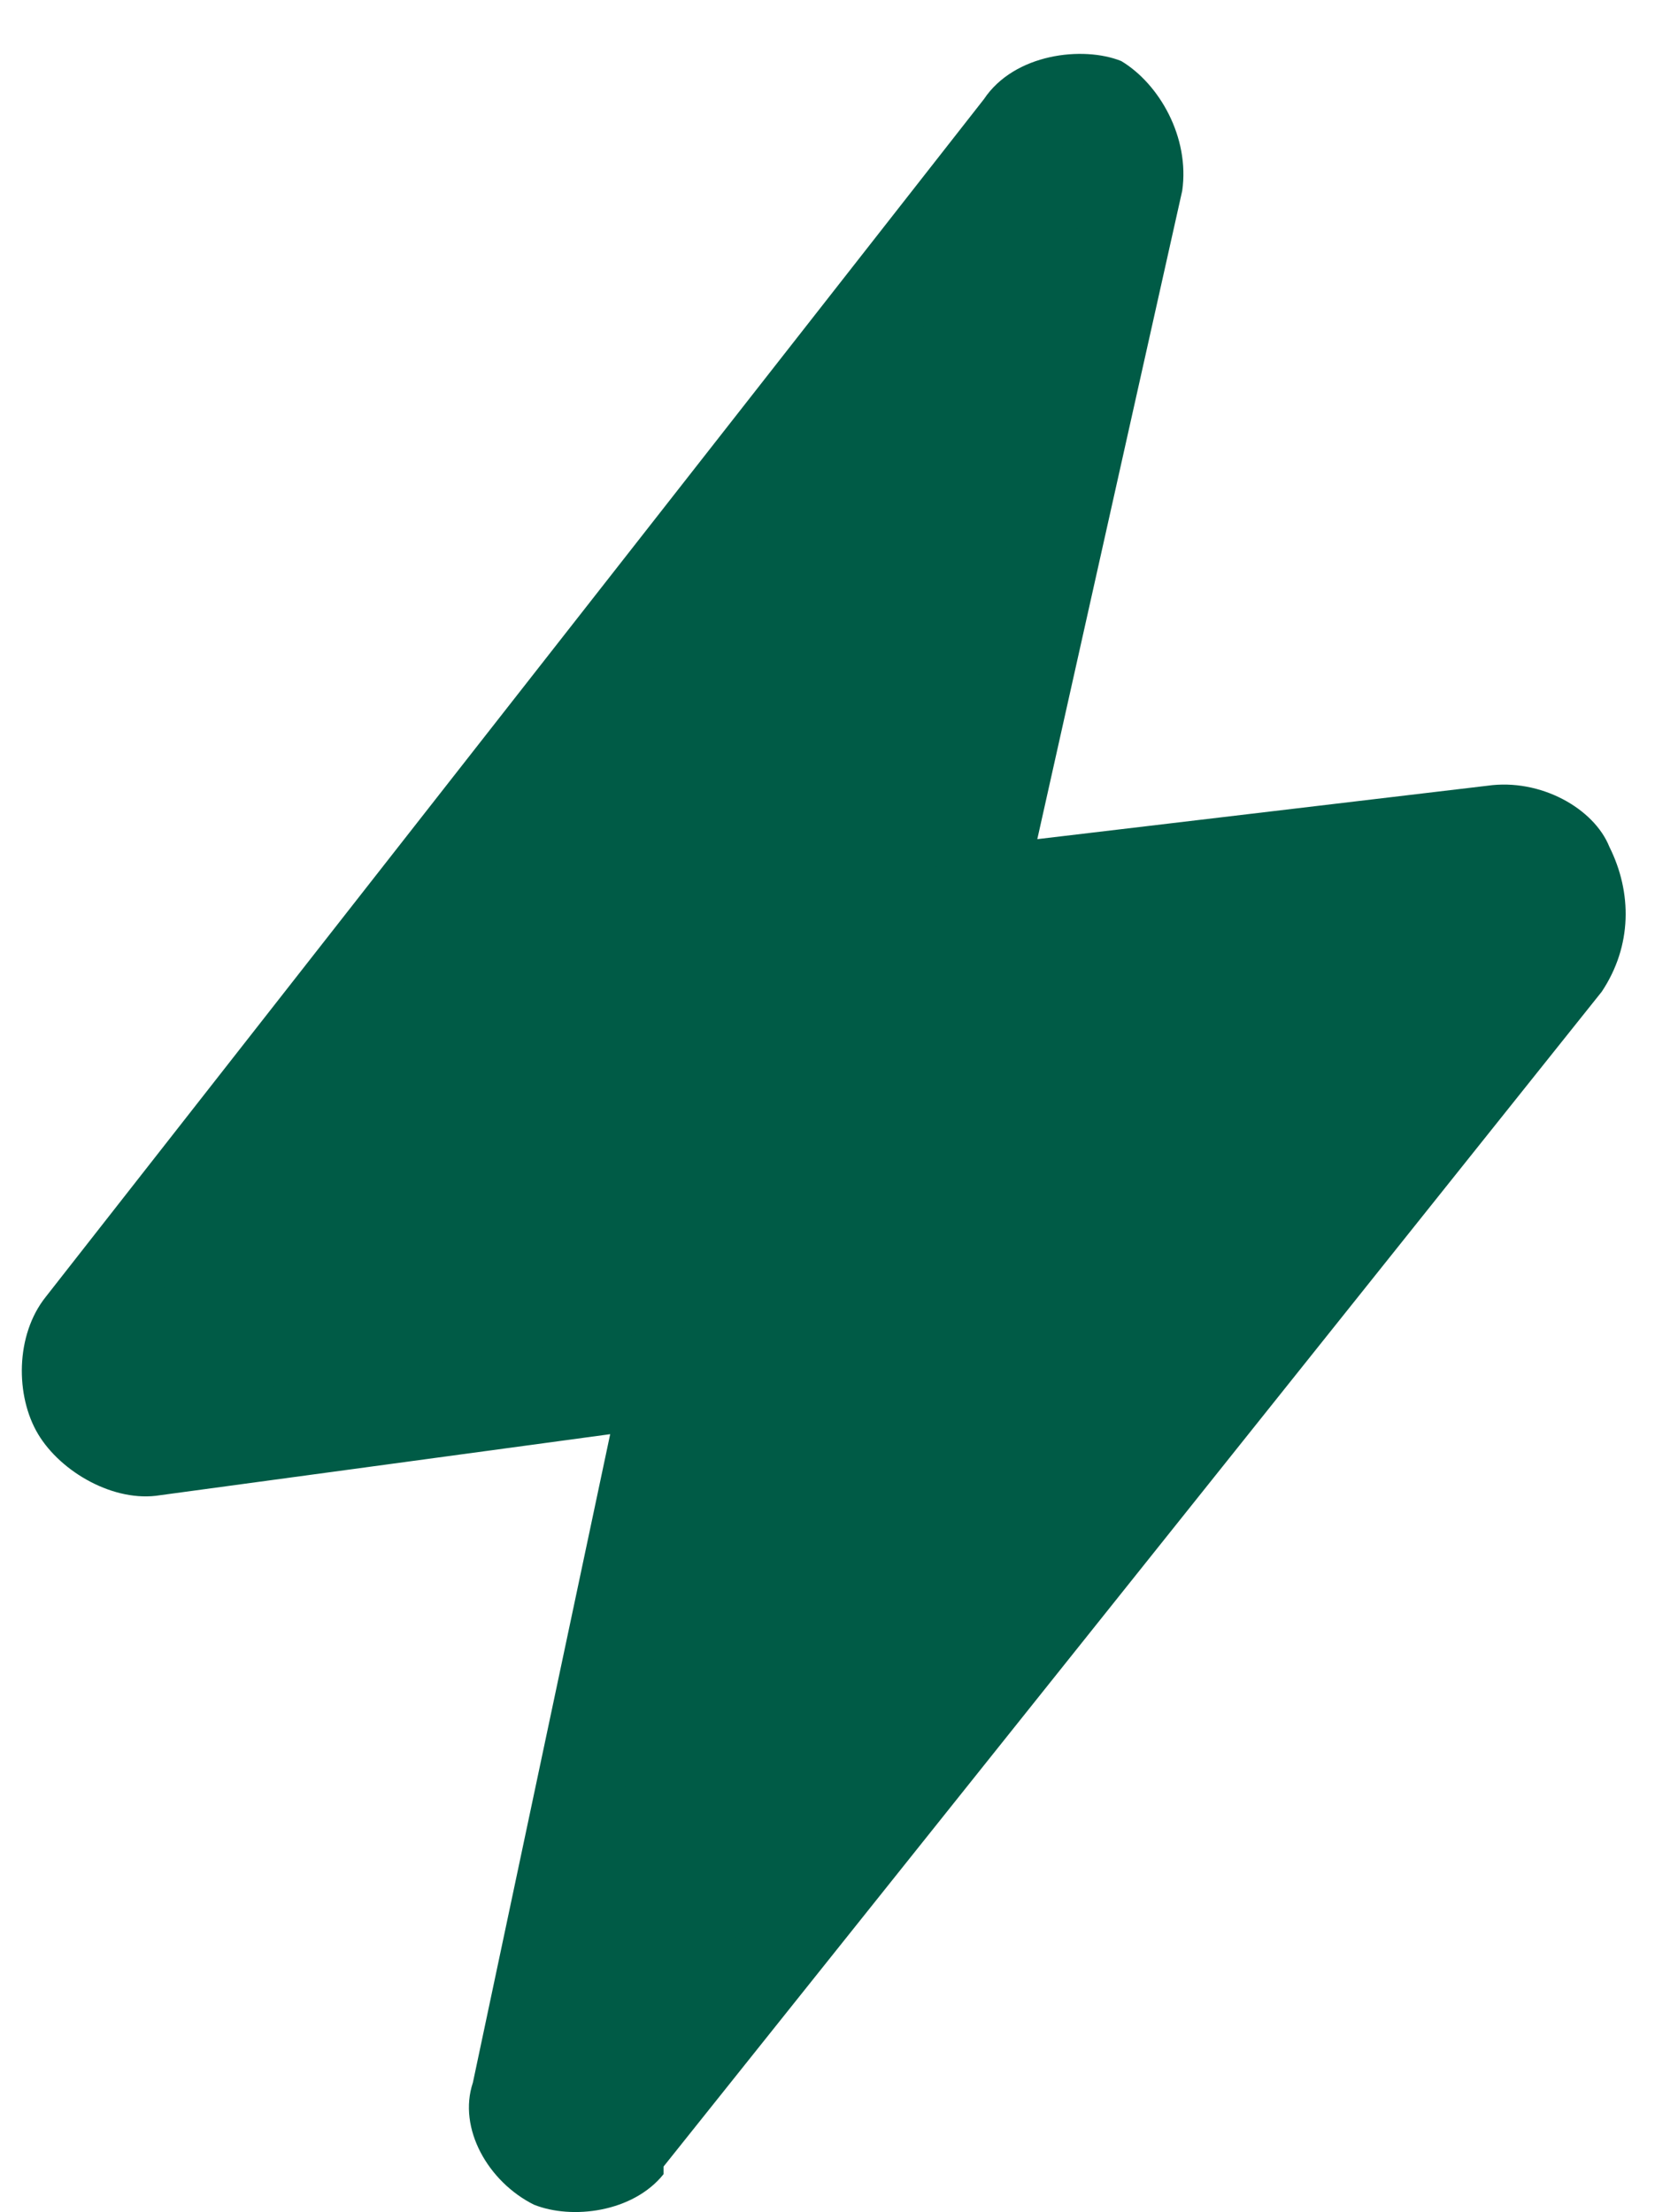
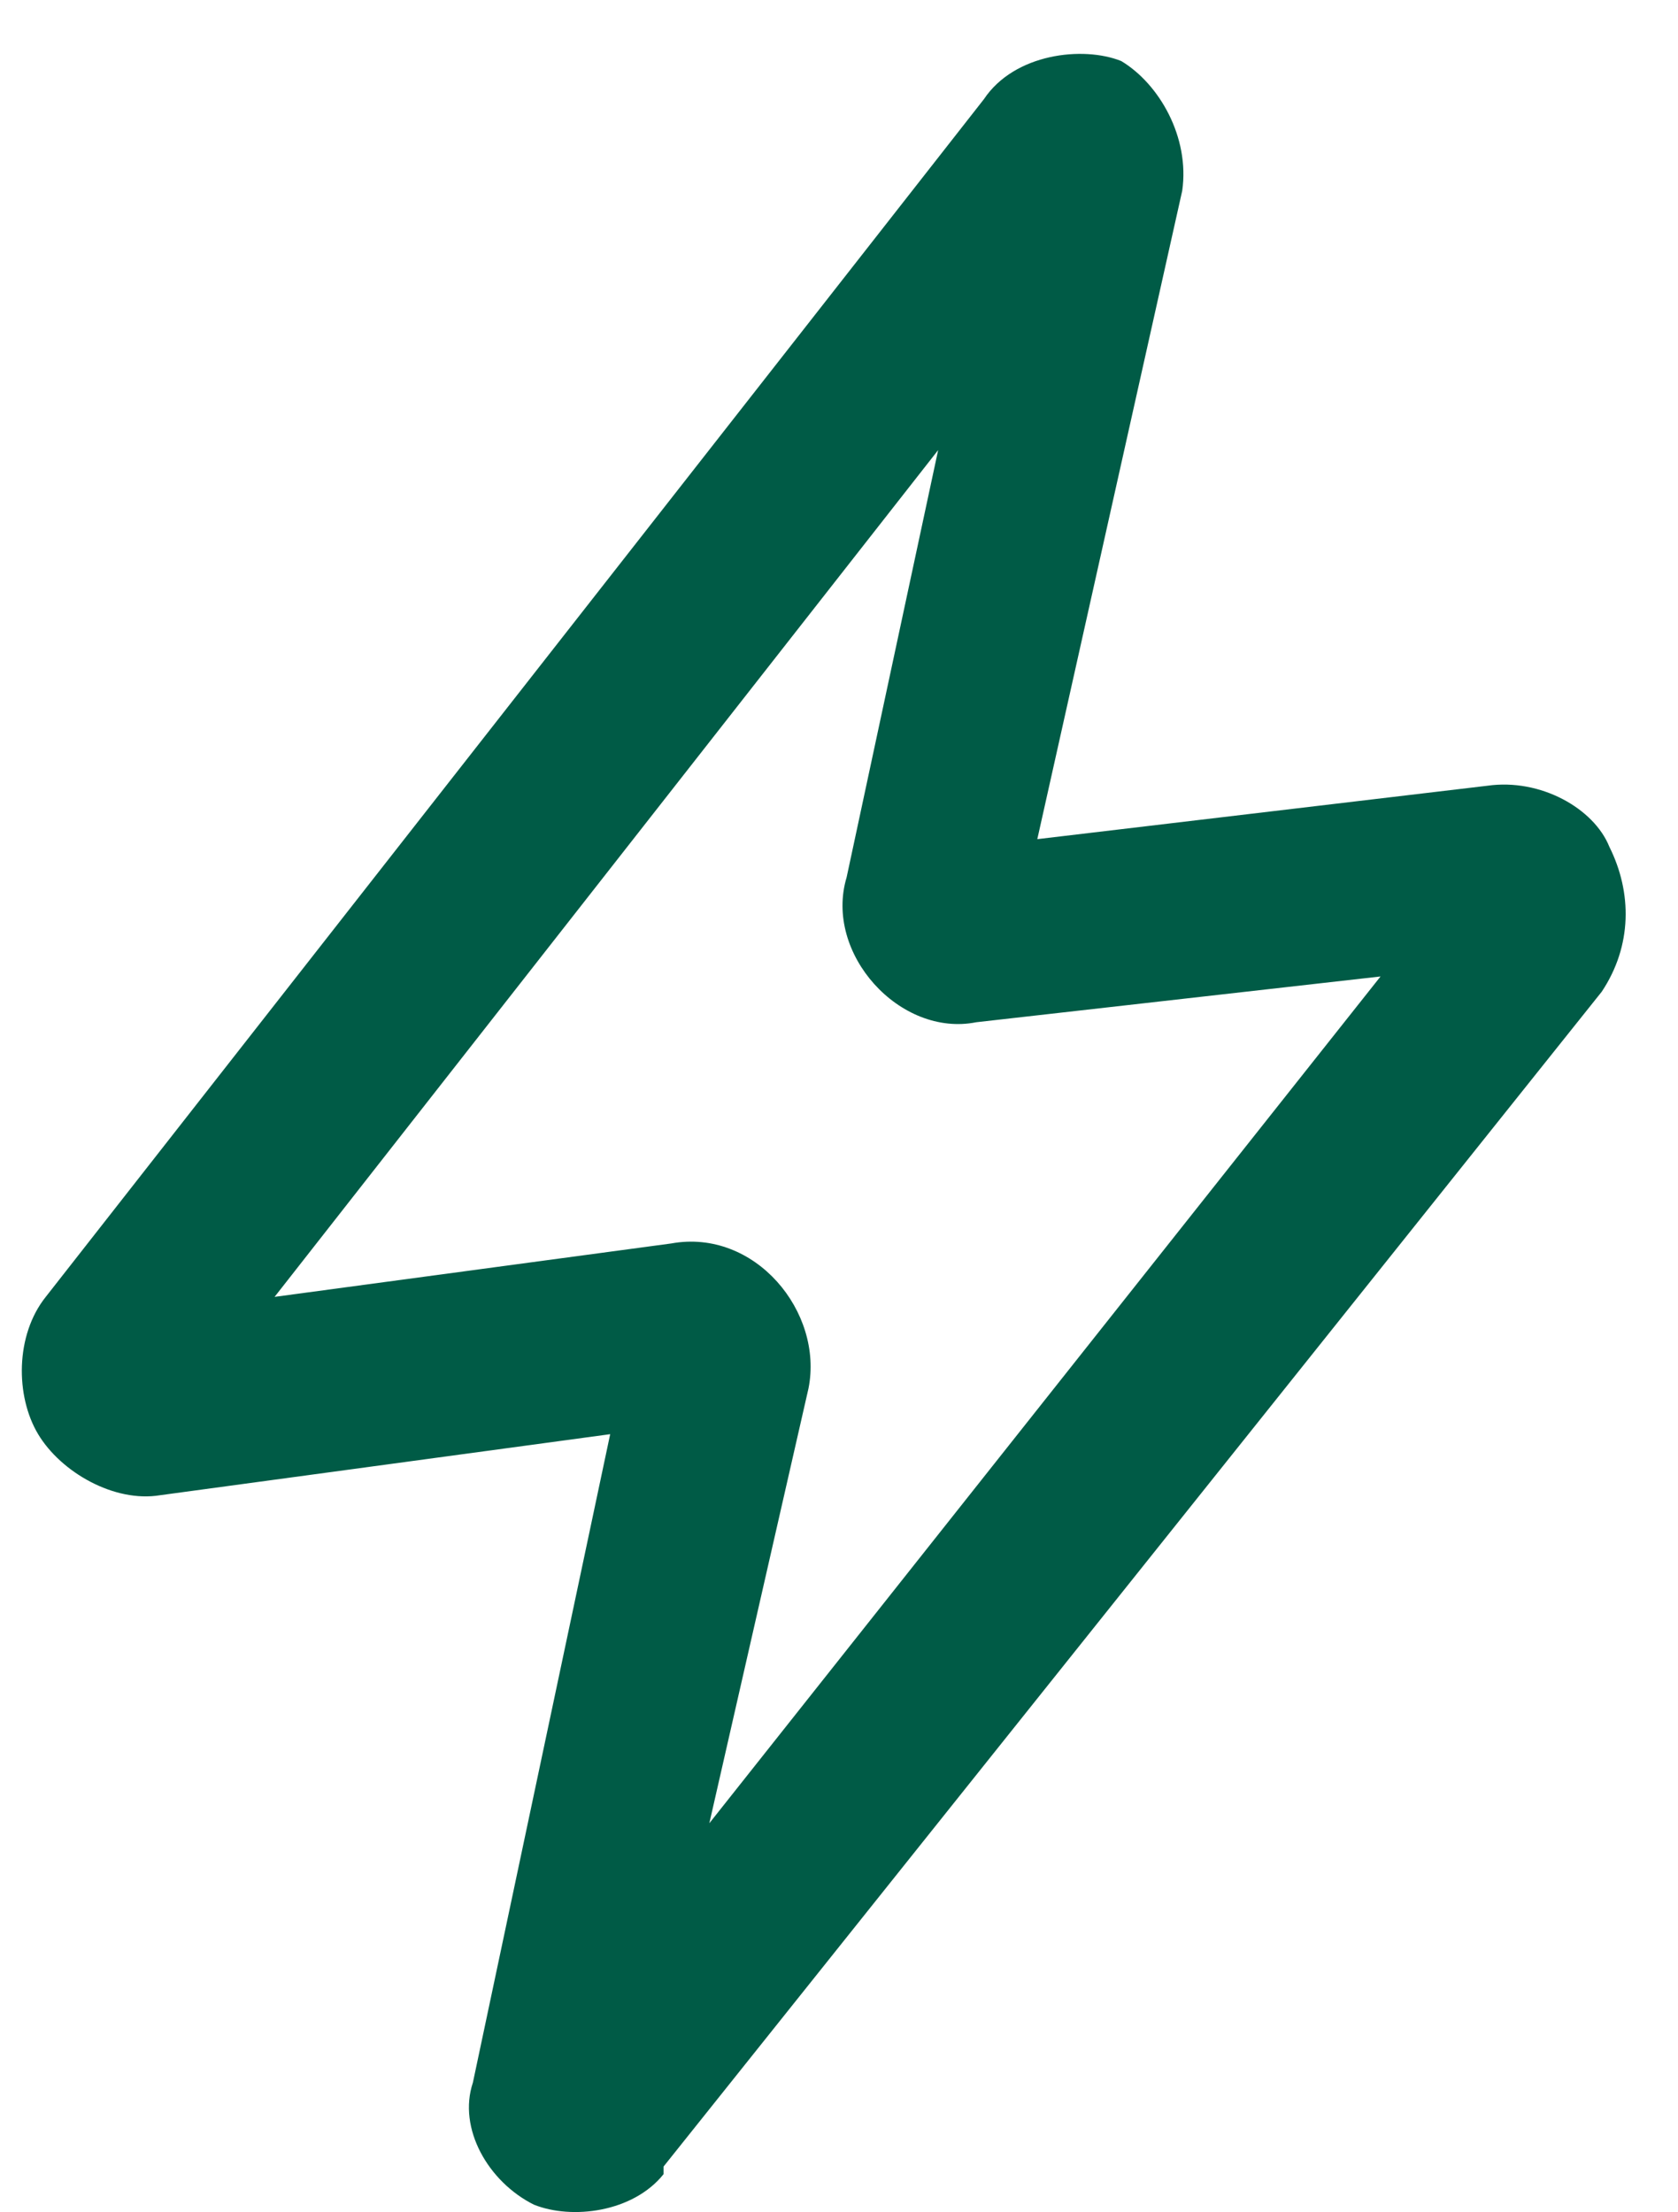
<svg xmlns="http://www.w3.org/2000/svg" height="29" width="22" viewBox="0 0 22 29" version="1.2">
  <title>noun-instant-5265750</title>
  <style>
		.s0 { fill: #005B46 } 
	</style>
  <g>
    <path d="m14.7 0.8c-0.5-0.2-1.4-0.1-1.8 0.5l-12.3 15.7c-0.4 0.5-0.4 1.3-0.1 1.8 0.3 0.5 1 0.9 1.6 0.8l5.9-0.8-1.8 8.5c-0.2 0.6 0.2 1.3 0.8 1.6 0.5 0.2 1.3 0.1 1.7-0.4q0 0 0 0 0 0 0 0 0-0.1 0-0.1 0 0 0 0l12.3-15.4c0.4-0.6 0.4-1.3 0.1-1.9-0.2-0.5-0.9-0.9-1.6-0.8l-5.9 0.7 1.9-8.5c0.1-0.7-0.3-1.4-0.8-1.7zm-2.4 5.1l-1.2 5.6c-0.3 1 0.7 2.1 1.7 1.9l5.3-0.6-8.8 11.1 1.3-5.7c0.2-1-0.7-2.1-1.8-1.9l-5.2 0.7z" class="s0" />
-     <path d="m7.8 27.7l12.3-15.4q0.1-0.2 0.1-0.3 0-0.2-0.1-0.3 0-0.1-0.2-0.2-0.1 0-0.3 0l-6.9 0.8q-0.1 0-0.2 0-0.1-0.1-0.2-0.2-0.1 0-0.1-0.2 0-0.1 0-0.2l2.1-9.5q0-0.1 0-0.2 0-0.1-0.1-0.1-0.1 0-0.2 0-0.1 0-0.1 0.1l-12.4 15.7q0 0.1-0.1 0.3 0 0.1 0.1 0.2 0.1 0.1 0.2 0.2 0.1 0.1 0.3 0l7-1q0.1 0 0.2 0.1 0.1 0 0.1 0.1 0.1 0.1 0.1 0.2 0.1 0.1 0 0.2l-2.1 9.5q0 0.1 0 0.2 0.1 0.1 0.2 0.1 0 0 0.1 0 0.1 0 0.2-0.1z" class="s0" />
  </g>
</svg>